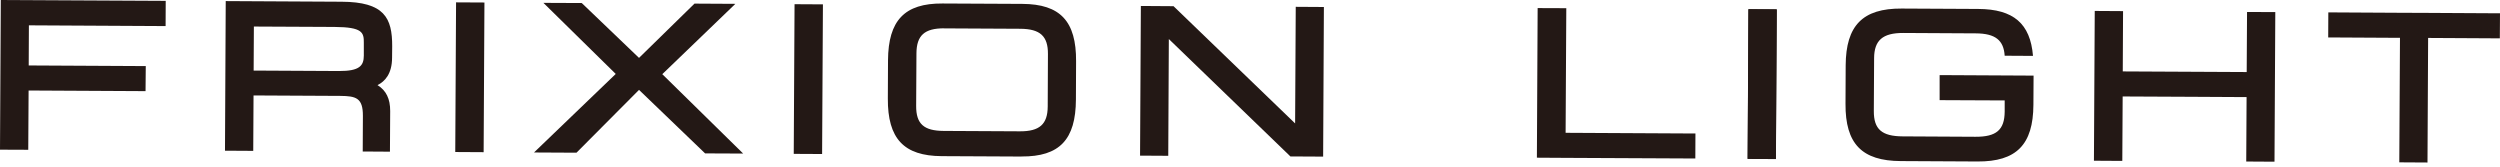
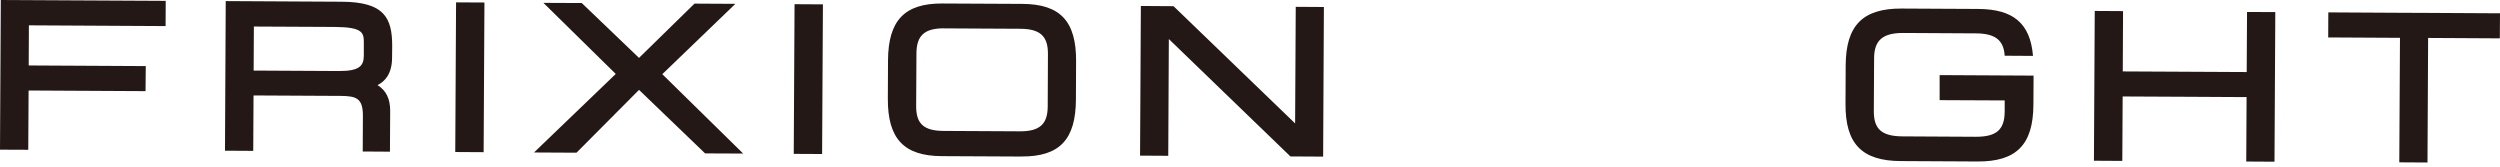
<svg xmlns="http://www.w3.org/2000/svg" width="300" height="20" viewBox="0 0 300 20" fill="none">
  <path d="M3.391 17.974L0 17.96L0.096 0L19.886 0.103L19.872 3.13L3.467 3.04L3.446 7.855L17.492 7.931L17.465 10.937L3.432 10.861L3.391 17.974Z" fill="#231815" />
  <path d="M46.788 18.201L43.527 18.18L43.548 13.895C43.555 11.749 42.722 11.522 40.831 11.508L30.424 11.453L30.389 18.104L26.998 18.084L27.087 0.131L40.975 0.207C46.107 0.227 47.077 2.126 47.063 5.565L47.049 6.934C47.042 8.839 46.21 9.761 45.302 10.215C46.34 10.854 46.829 11.866 46.822 13.324L46.794 18.187L46.788 18.201ZM30.437 8.468L40.666 8.523C43.176 8.536 43.651 7.869 43.658 6.672V5.145C43.672 3.907 43.513 3.254 40.15 3.233L30.465 3.185L30.437 8.475V8.468Z" fill="#231815" />
  <path d="M54.728 0.283L54.631 18.242L58.036 18.261L58.133 0.301L54.728 0.283Z" fill="#231815" />
  <path d="M89.18 18.427L84.613 18.407L76.682 10.785L69.178 18.324L64.081 18.297L73.889 8.873L65.209 0.344L69.81 0.364L76.682 6.947L83.34 0.433L88.245 0.461L79.475 8.901L89.18 18.427Z" fill="#231815" />
  <path d="M95.346 0.504L95.249 18.464L98.653 18.482L98.751 0.523L95.346 0.504Z" fill="#231815" />
  <path d="M122.575 18.785L113 18.737C108.447 18.709 106.514 16.632 106.541 11.824L106.562 7.243C106.589 2.448 108.55 0.392 113.097 0.419L122.678 0.467C127.239 0.488 129.158 2.558 129.13 7.353L129.11 11.941C129.089 16.749 127.149 18.805 122.582 18.778M113.31 3.398C110.95 3.391 109.987 4.244 109.974 6.397L109.939 12.711C109.926 14.871 110.868 15.696 113.234 15.71L122.376 15.758C124.742 15.772 125.712 14.912 125.726 12.794L125.753 6.479C125.767 4.333 124.811 3.466 122.431 3.453L113.296 3.405L113.31 3.398Z" fill="#231815" />
-   <path d="M209.811 1.094L209.714 19.054L213.112 19.072L213.209 1.113L209.811 1.094Z" fill="#231815" />
  <path d="M158.777 18.793L154.85 18.772L140.26 4.685L140.191 18.696L136.807 18.676L136.903 0.716L140.824 0.743L155.414 14.81L155.489 0.819L158.867 0.84L158.777 18.793Z" fill="#231815" />
-   <path d="M209.816 1.121L209.72 19.074L213.104 19.088L213.207 1.142L209.816 1.121Z" fill="#231815" />
-   <path d="M187.873 15.937L187.956 0.983H187.922L184.53 0.97H184.517L184.427 18.923H184.441L187.818 18.943L203.44 19.019L203.453 16.02L187.873 15.937Z" fill="#231815" />
  <path d="M244.022 9.073L232.755 9.012V12.017L240.562 12.052V13.4C240.542 15.594 239.558 16.427 237.041 16.413L228.319 16.365C225.822 16.351 224.845 15.512 224.859 13.318L224.893 6.989C224.9 4.843 225.918 3.949 228.387 3.956L237.109 4.004C239.441 4.018 240.445 4.829 240.562 6.687L243.96 6.707C243.637 2.828 241.622 1.094 237.385 1.074L228.188 1.026C223.517 1.005 221.509 3.062 221.481 7.842L221.461 12.458C221.433 17.252 223.421 19.309 228.099 19.329L237.295 19.378C241.966 19.405 243.981 17.362 244.009 12.582L244.029 9.08L244.022 9.073Z" fill="#231815" />
  <path d="M269.645 1.437L269.604 8.646L254.732 8.57L254.767 1.334L251.369 1.313V1.341L251.272 19.273V19.287L254.664 19.308V19.294H254.677L254.719 11.576L263.2 11.617L269.59 11.652L269.549 19.383L272.94 19.404L273.036 1.451L269.645 1.437Z" fill="#231815" />
  <path d="M300 1.596L291.395 1.548L288.011 1.534L279.399 1.486L279.385 4.492L287.997 4.54L287.915 19.481L291.299 19.501L291.375 4.554L299.98 4.602L300 1.596Z" fill="#231815" />
</svg>